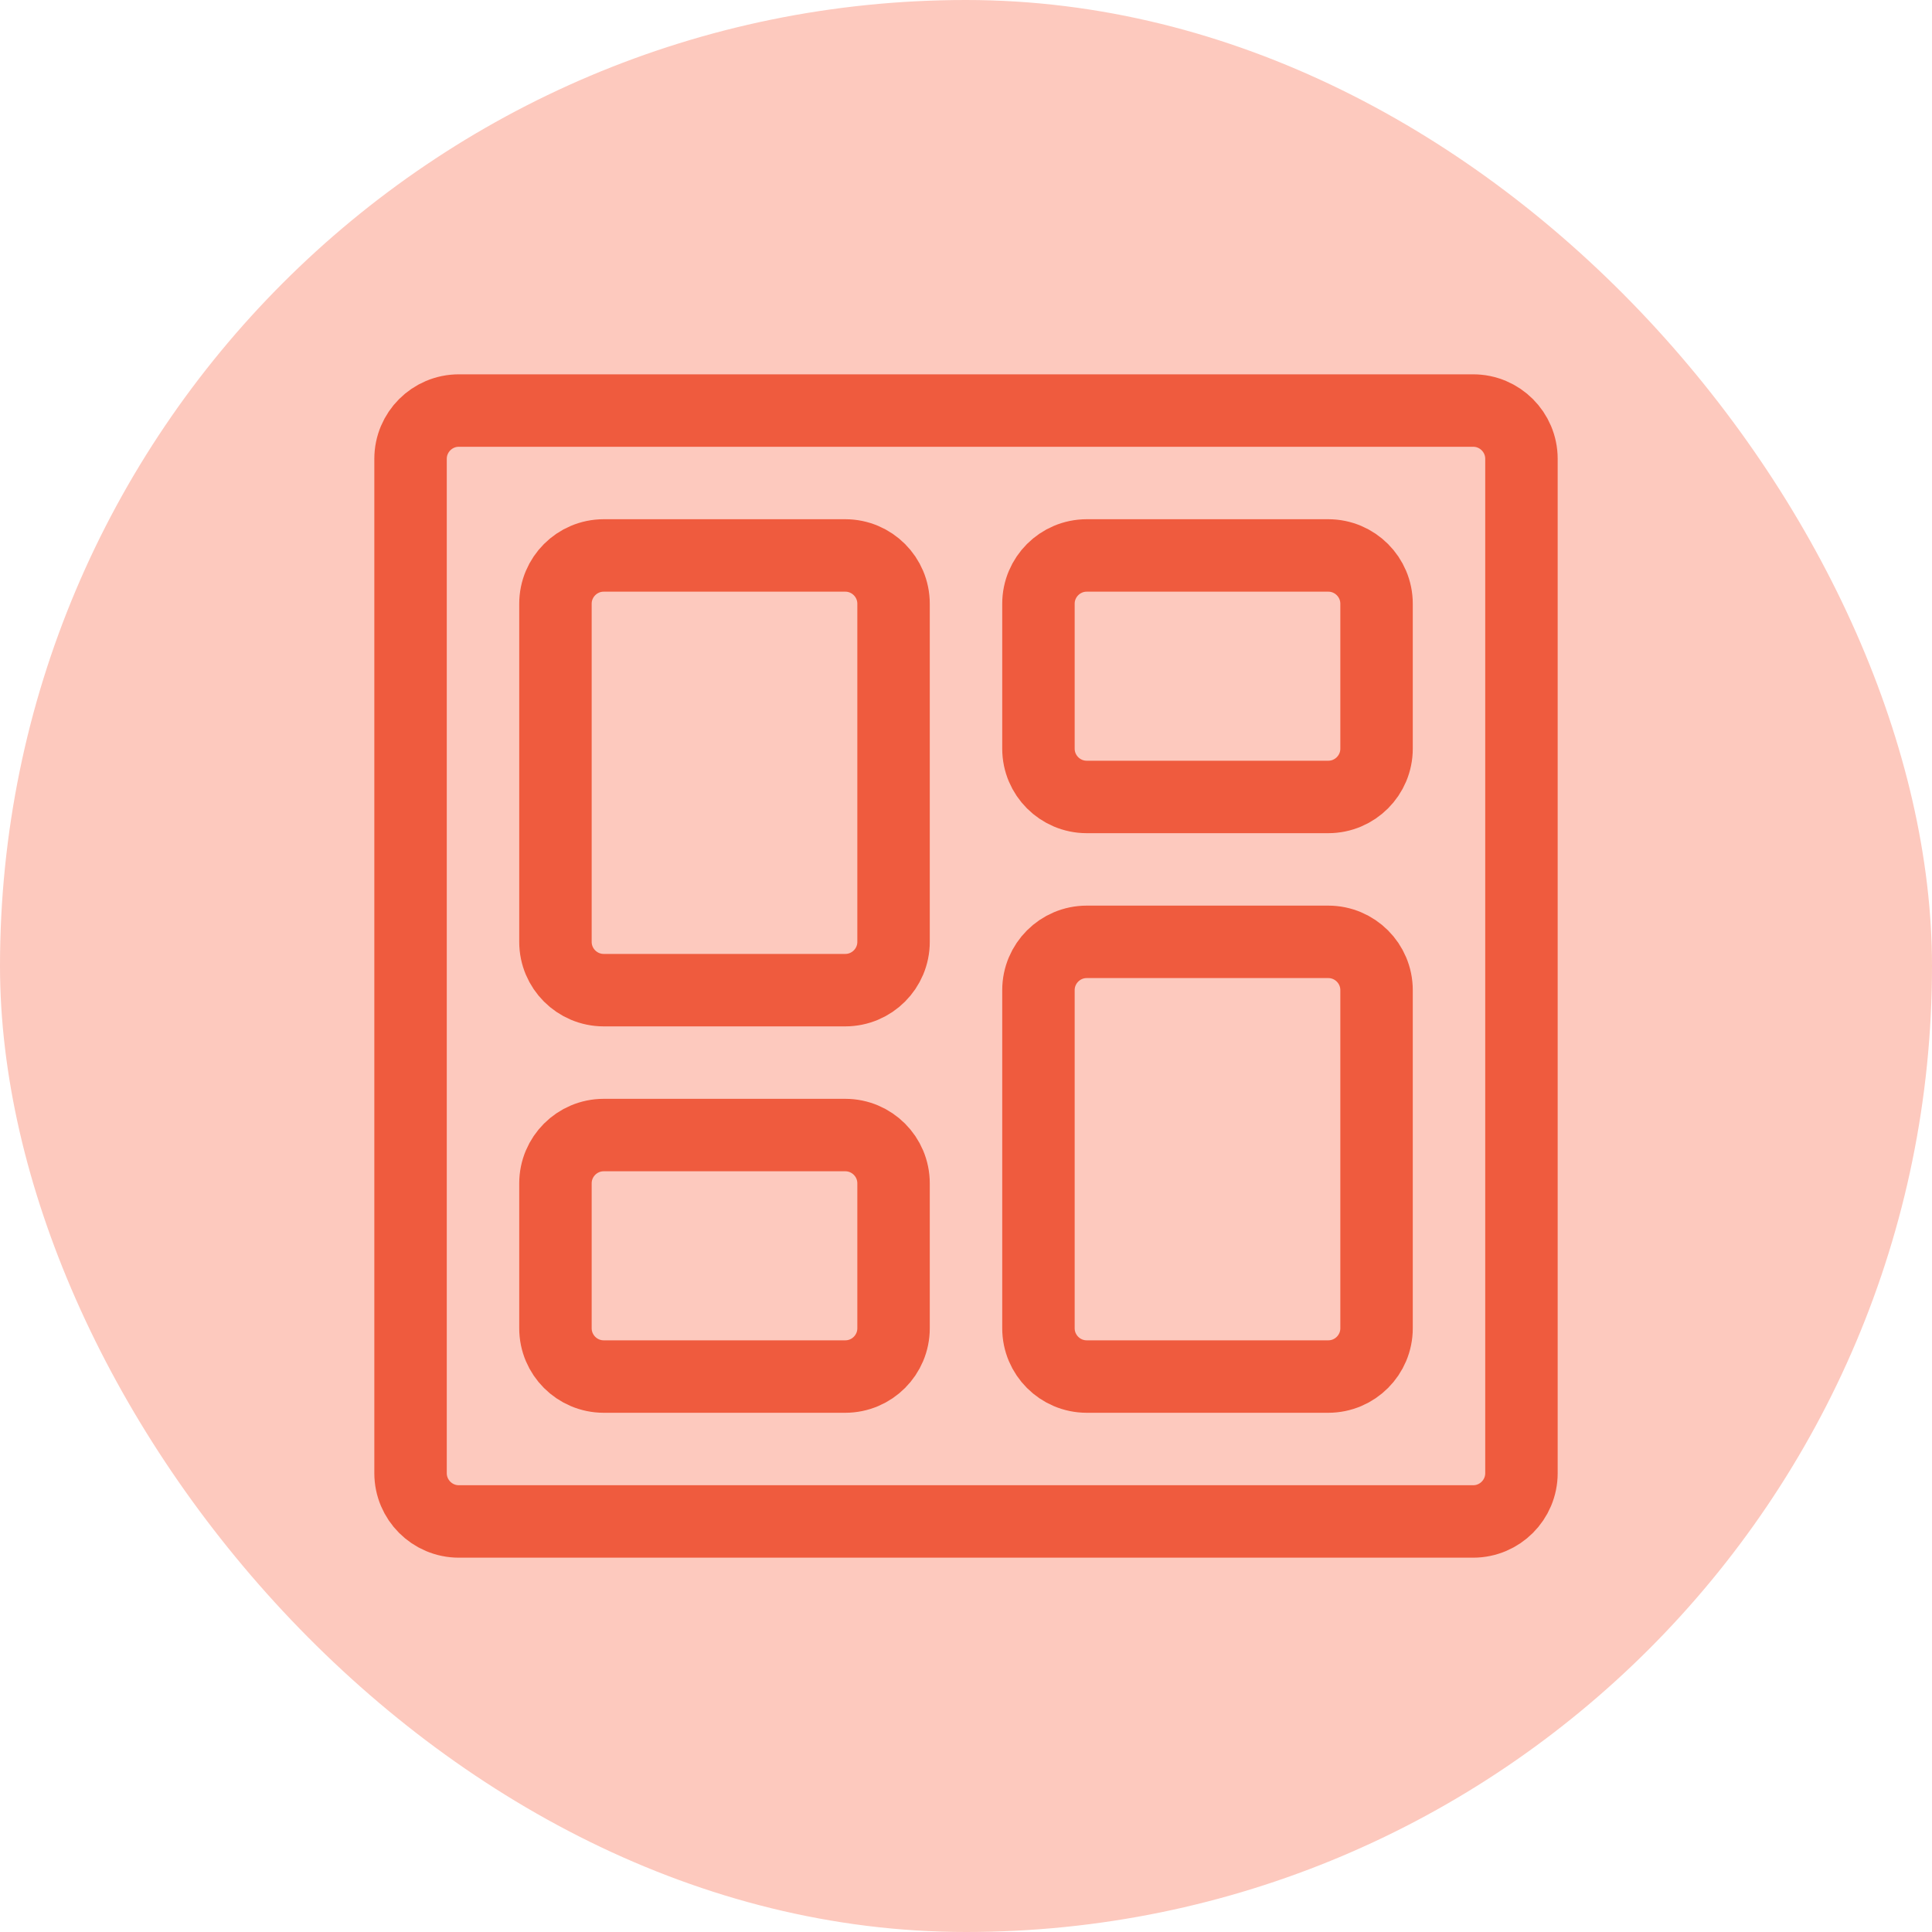
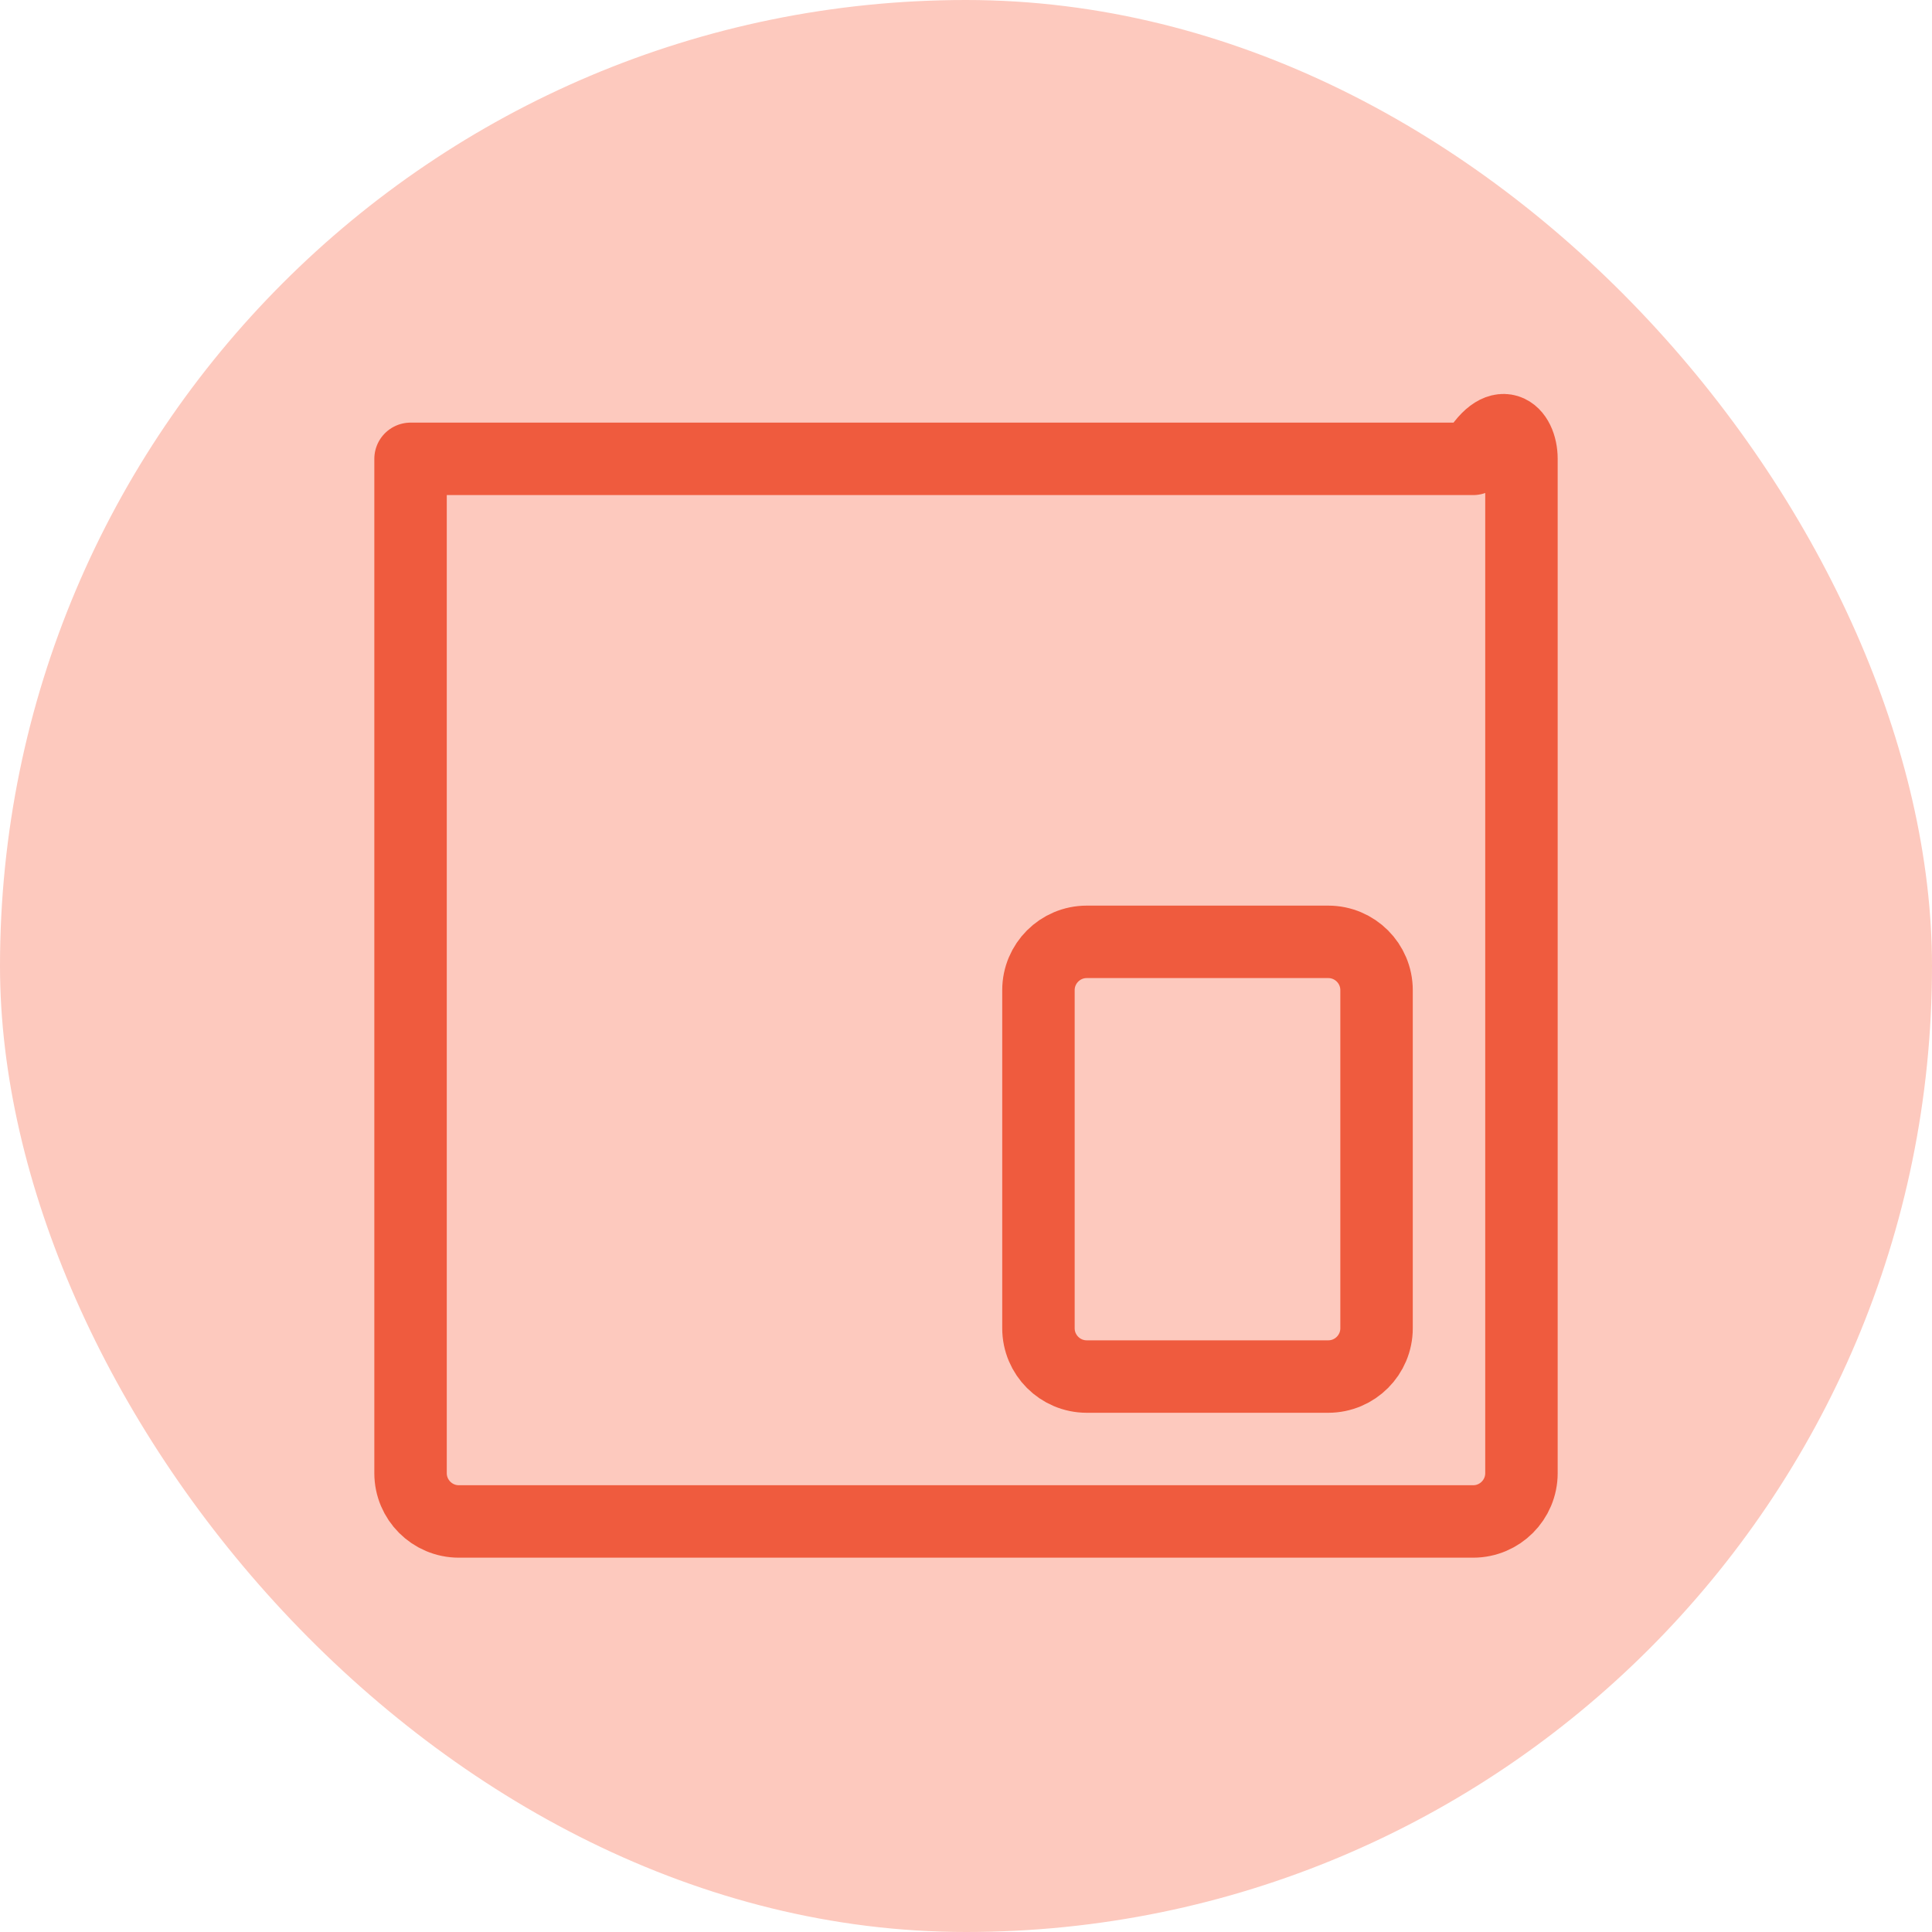
<svg xmlns="http://www.w3.org/2000/svg" width="40" height="40" viewBox="0 0 40 40" fill="none">
  <rect width="40" height="40" rx="20" fill="#FDC9BE" />
  <path fill-rule="evenodd" clip-rule="evenodd" d="M28.5 27.5C28.5 28.052 28.052 28.5 27.5 28.5H22.5C21.948 28.5 21.5 28.052 21.5 27.5V20.5C21.5 19.948 21.948 19.5 22.5 19.5H27.5C28.052 19.5 28.5 19.948 28.5 20.5V27.5Z" stroke="#EF5B3E" stroke-width="1.5" stroke-linecap="round" stroke-linejoin="round" />
-   <path fill-rule="evenodd" clip-rule="evenodd" d="M28.5 15.5C28.5 16.052 28.052 16.5 27.5 16.5H22.5C21.948 16.5 21.5 16.052 21.5 15.5V12.5C21.5 11.948 21.948 11.5 22.5 11.5H27.5C28.052 11.5 28.5 11.948 28.5 12.5V15.5Z" stroke="#EF5B3E" stroke-width="1.5" stroke-linecap="round" stroke-linejoin="round" />
-   <path fill-rule="evenodd" clip-rule="evenodd" d="M11.5 12.5C11.5 11.948 11.948 11.5 12.5 11.5H17.5C18.052 11.5 18.5 11.948 18.5 12.5V19.5C18.5 20.052 18.052 20.5 17.5 20.5H12.5C11.948 20.5 11.5 20.052 11.5 19.5V12.5Z" stroke="#EF5B3E" stroke-width="1.5" stroke-linecap="round" stroke-linejoin="round" />
-   <path fill-rule="evenodd" clip-rule="evenodd" d="M11.5 24.5C11.5 23.948 11.948 23.5 12.5 23.5H17.5C18.052 23.5 18.5 23.948 18.5 24.5V27.5C18.5 28.052 18.052 28.5 17.5 28.5H12.5C11.948 28.5 11.5 28.052 11.5 27.5V24.5Z" stroke="#EF5B3E" stroke-width="1.5" stroke-linecap="round" stroke-linejoin="round" />
-   <path fill-rule="evenodd" clip-rule="evenodd" d="M8.5 9.5C8.5 8.948 8.948 8.5 9.5 8.5H30.5C31.052 8.5 31.5 8.948 31.5 9.5V30.5C31.5 31.052 31.052 31.5 30.5 31.5H9.5C8.948 31.5 8.5 31.052 8.5 30.5V9.5Z" stroke="#EF5B3E" stroke-width="1.5" stroke-linecap="round" stroke-linejoin="round" />
+   <path fill-rule="evenodd" clip-rule="evenodd" d="M8.5 9.5H30.5C31.052 8.5 31.5 8.948 31.5 9.5V30.5C31.5 31.052 31.052 31.5 30.5 31.5H9.5C8.948 31.5 8.5 31.052 8.5 30.5V9.5Z" stroke="#EF5B3E" stroke-width="1.5" stroke-linecap="round" stroke-linejoin="round" />
</svg>